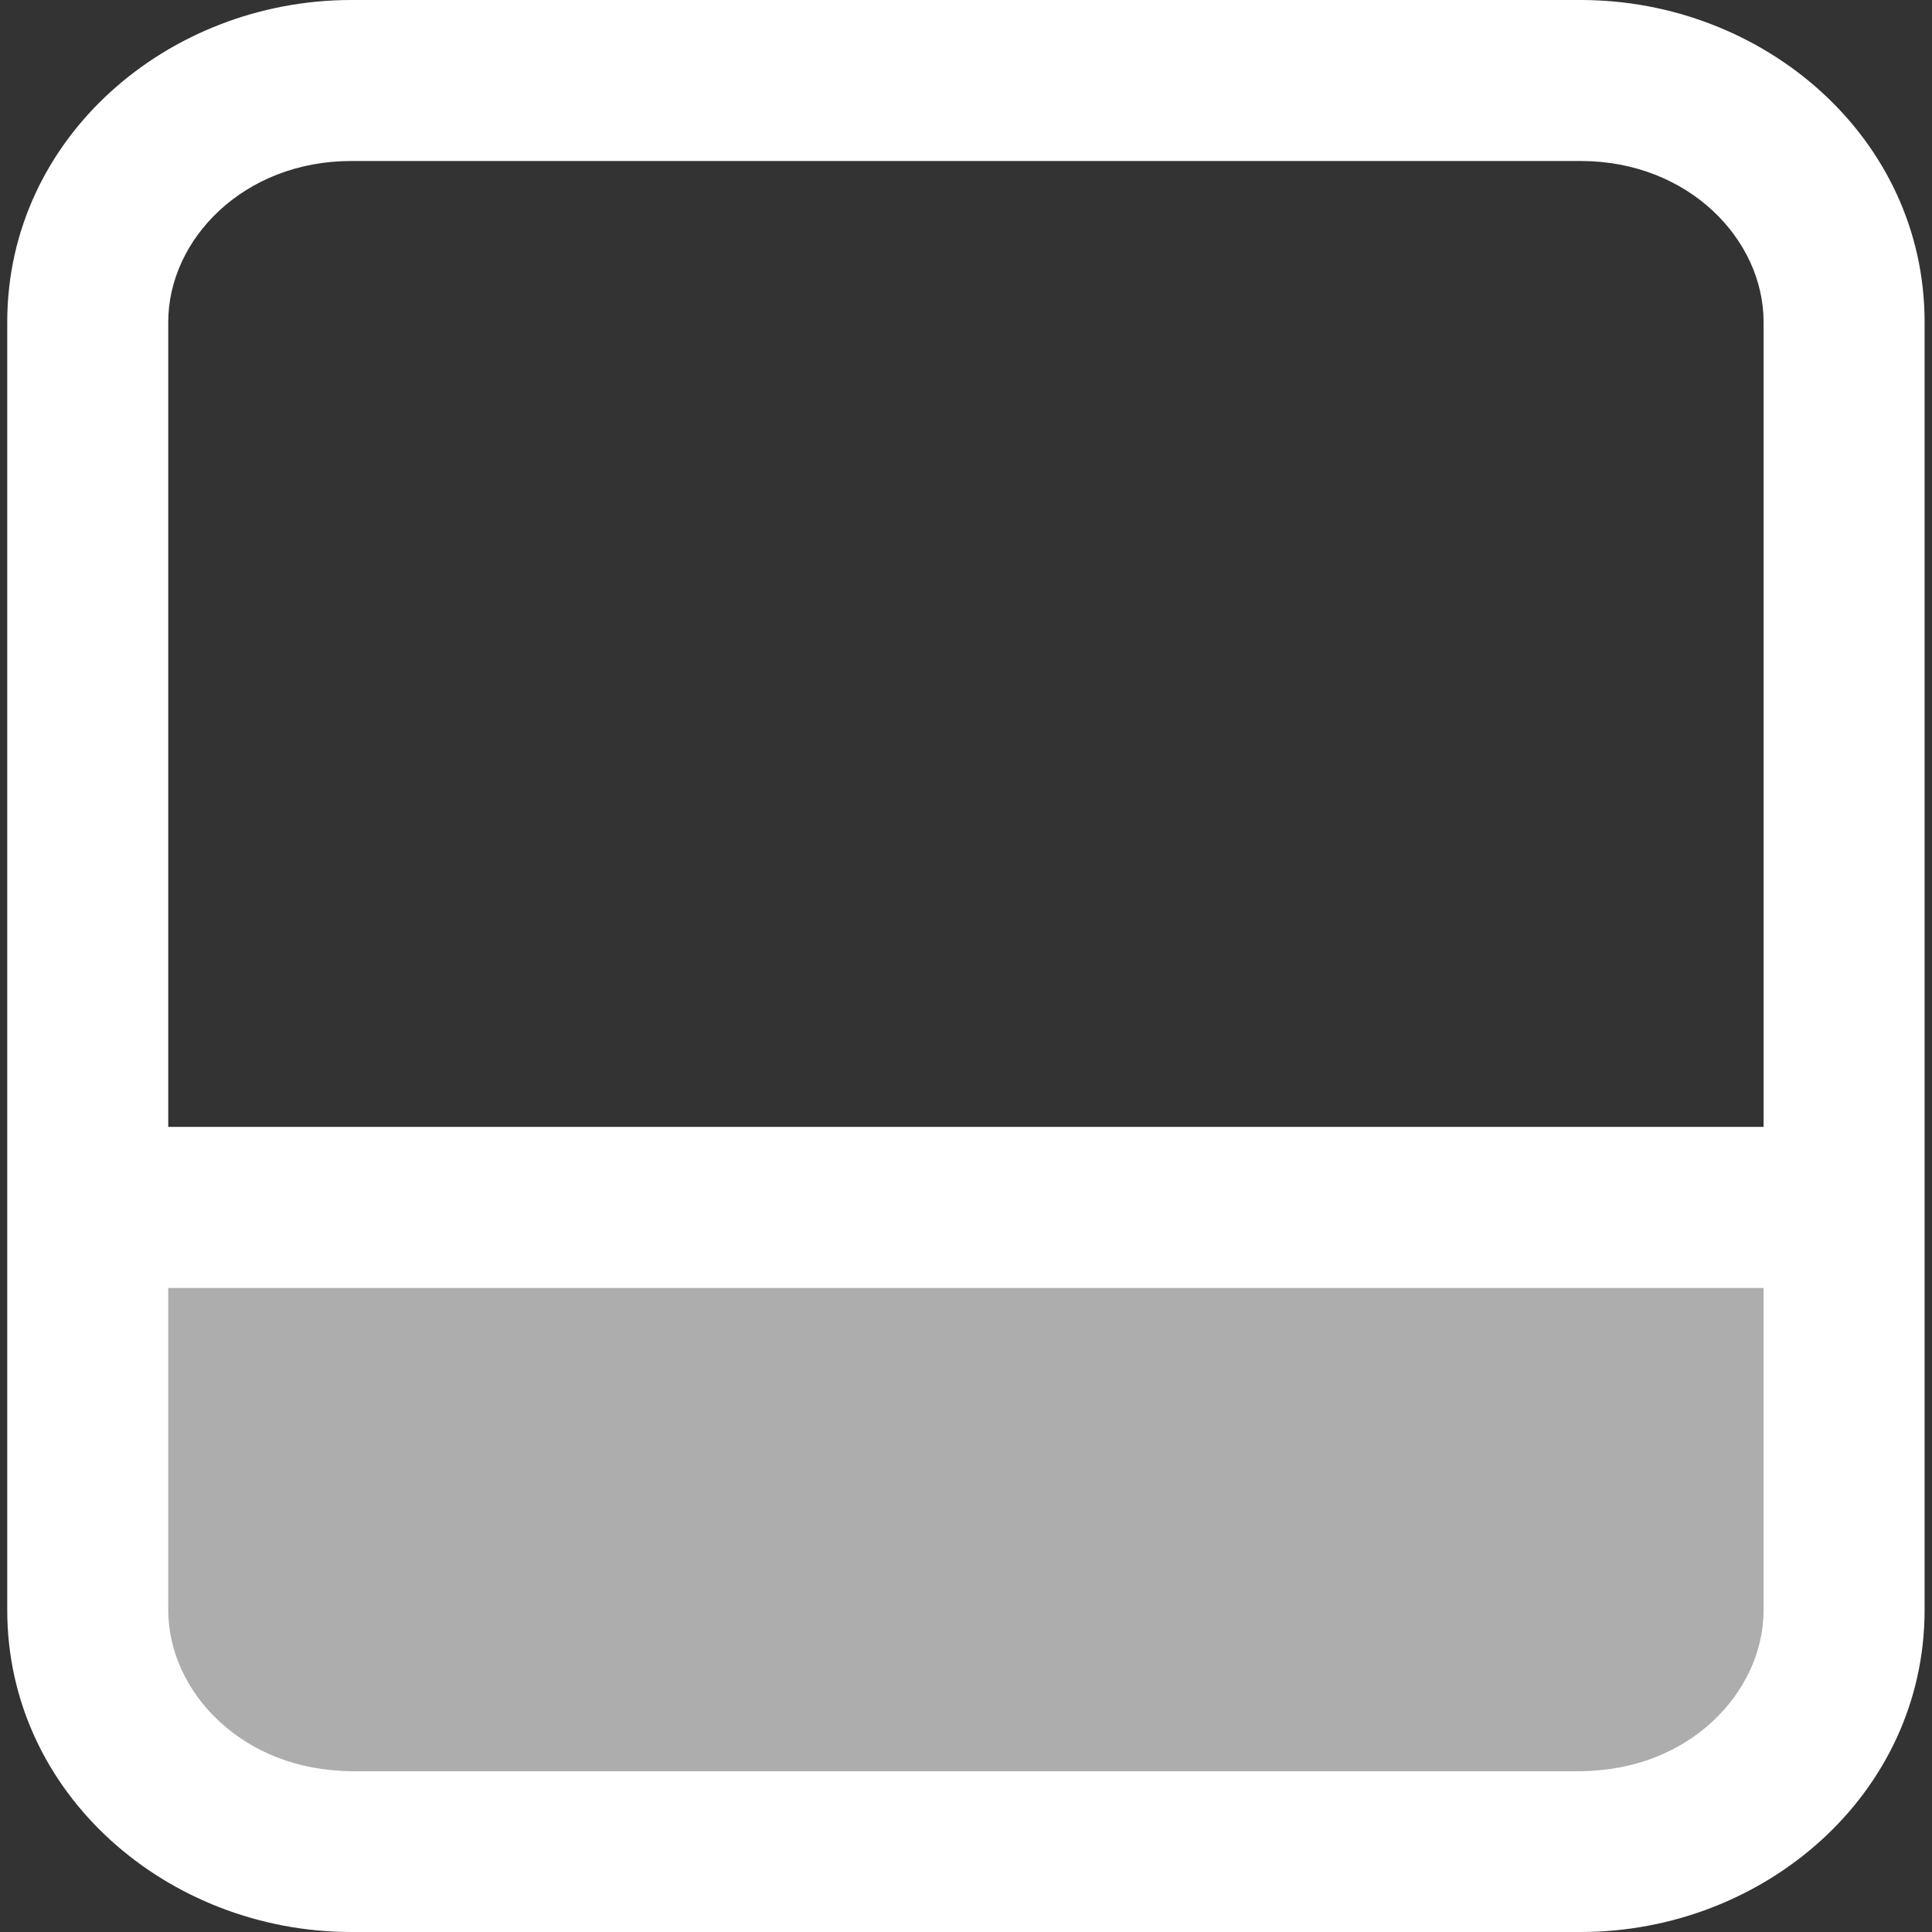
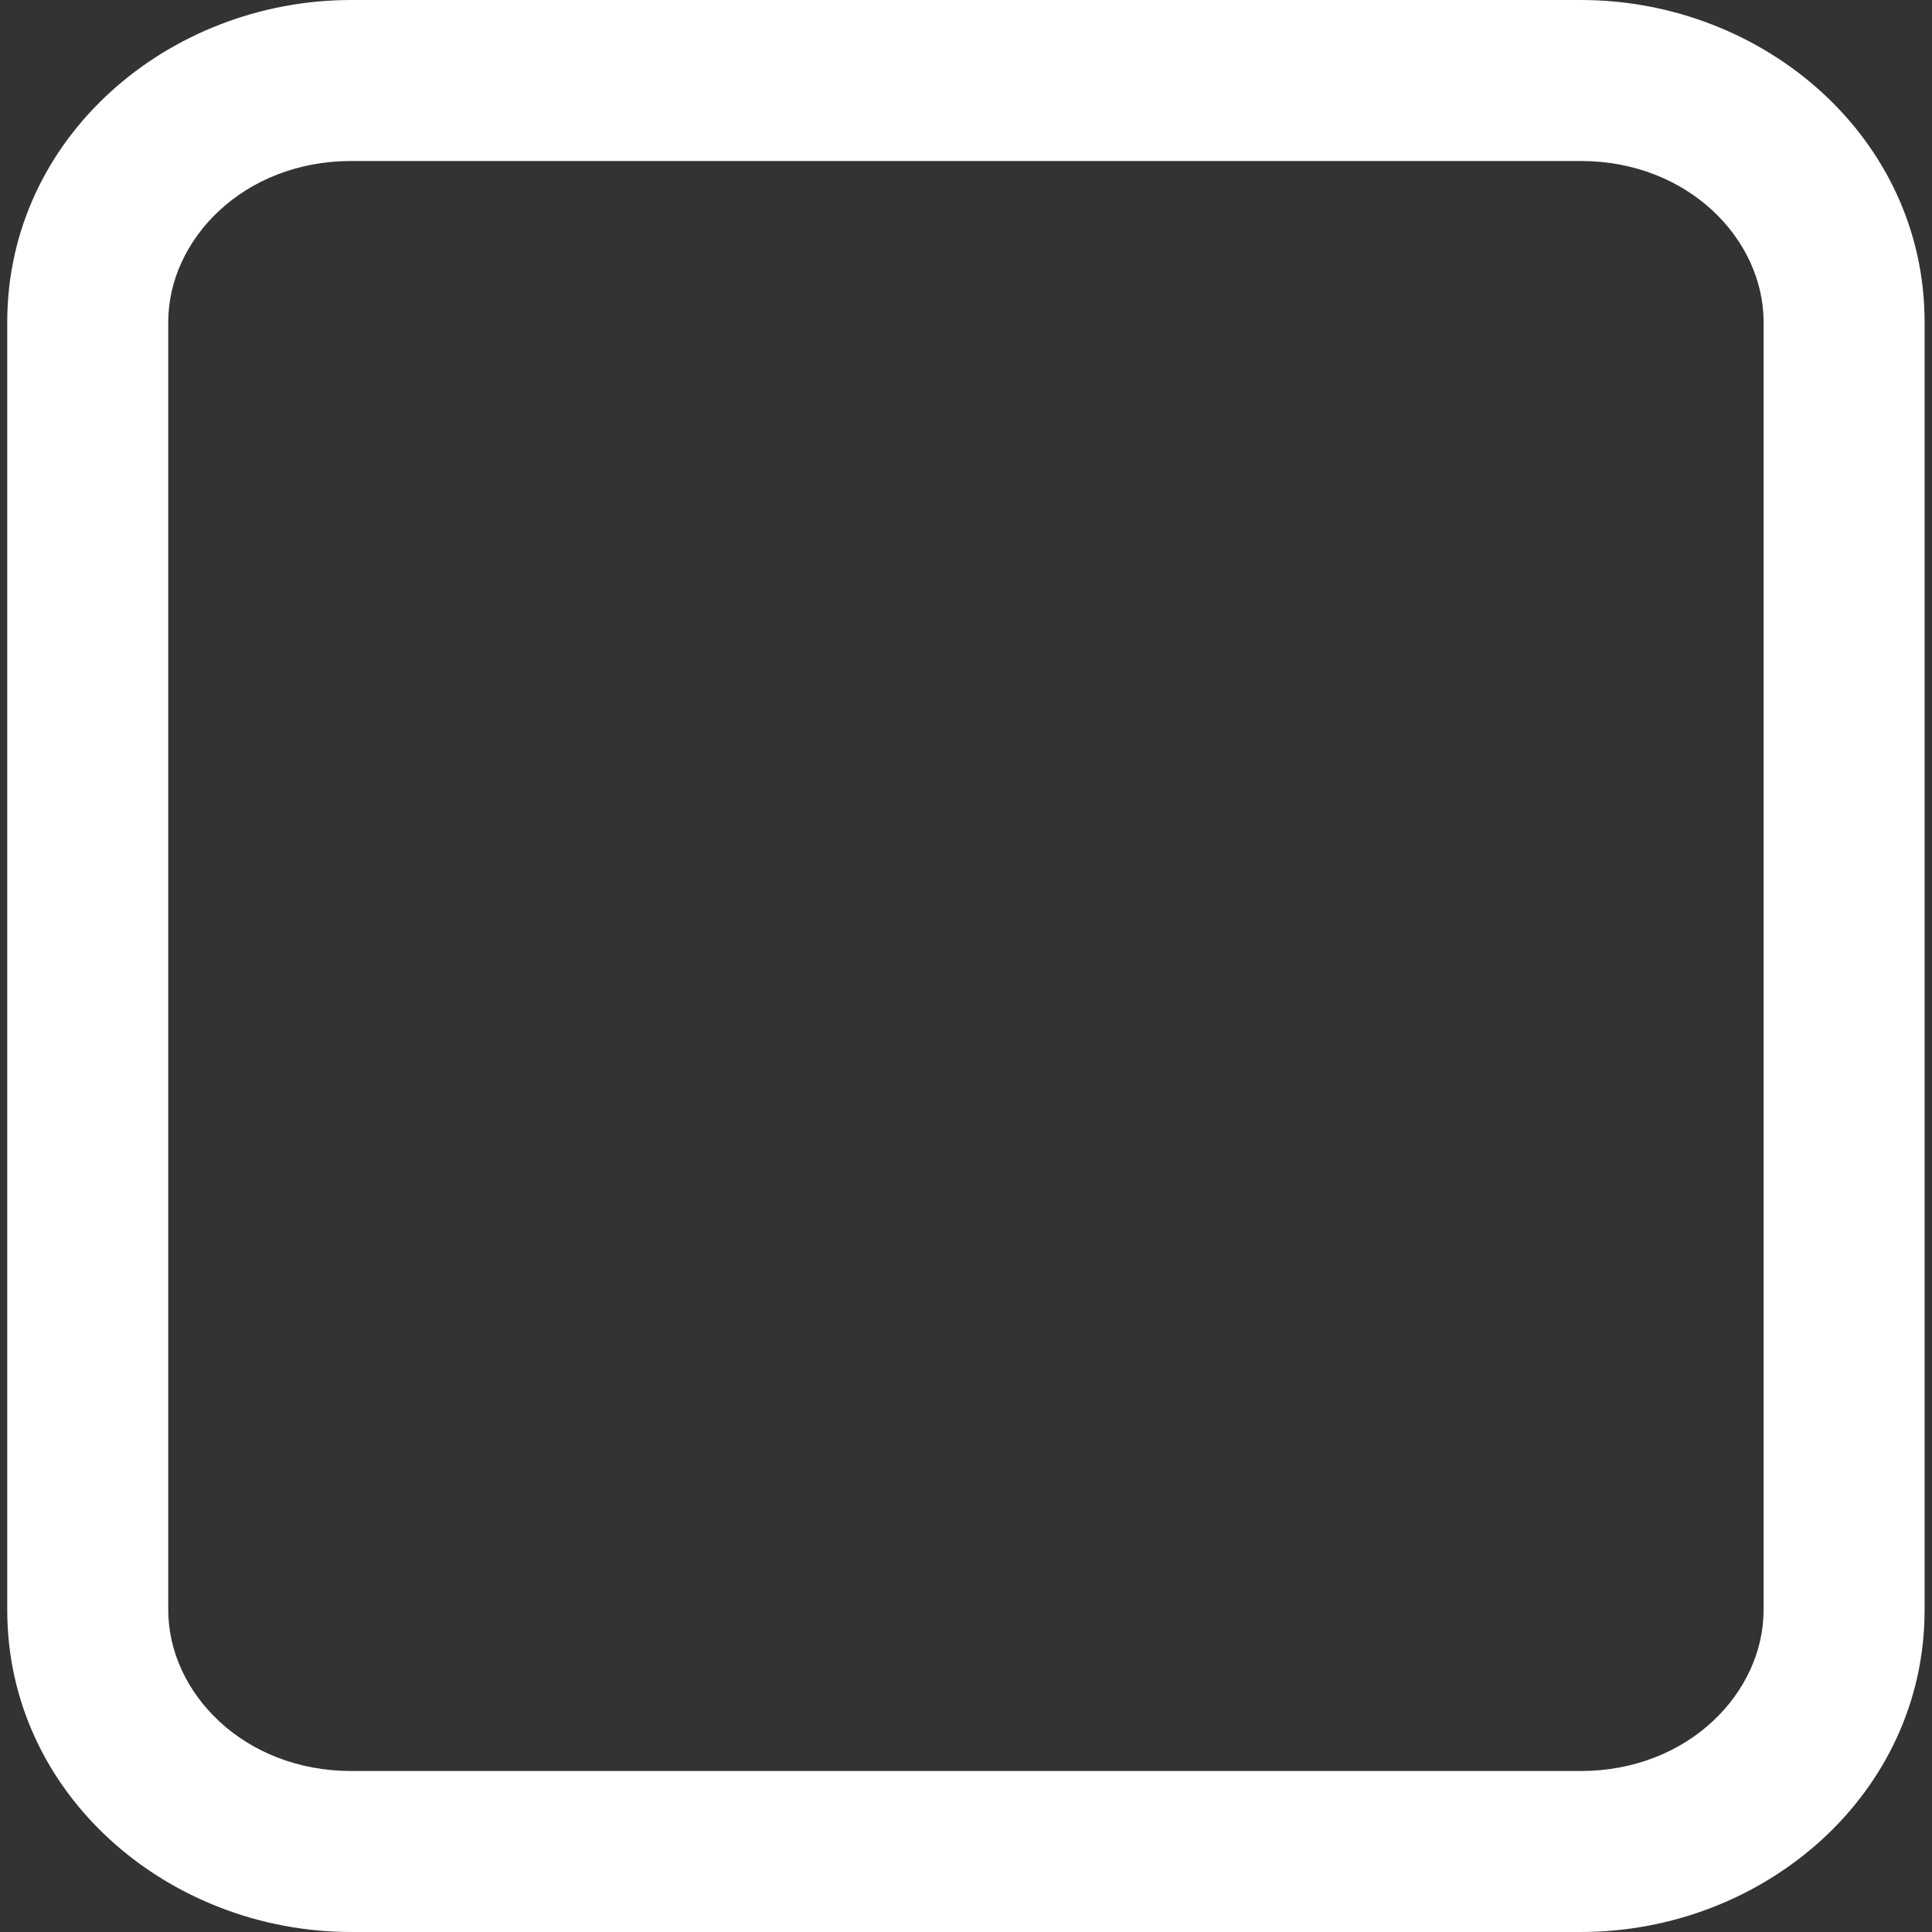
<svg xmlns="http://www.w3.org/2000/svg" width="12" height="12" viewBox="0 0 12 12" fill="none">
  <rect x="0" y="0" width="12" height="12" fill="#333333" stroke="none" />
  <g clip-path="url(#clip0_616_81)">
-     <path opacity="0.6" d="M11 11L11 7L1 7L1 11L11 11Z" fill="white" />
    <path fill-rule="evenodd" clip-rule="evenodd" d="M2.182 1C1.512 1 1.045 1.488 1.045 2V10C1.045 10.512 1.512 11 2.182 11H9.818C10.488 11 10.954 10.512 10.954 10V2C10.954 1.488 10.488 1 9.818 1H2.182ZM0.045 2C0.045 0.855 1.044 0 2.182 0H9.818C10.956 0 11.954 0.855 11.954 2V10C11.954 11.145 10.956 12 9.818 12H2.182C1.044 12 0.045 11.145 0.045 10V2Z" fill="white" />
-     <path d="M11 8L11 7L1 7L1 8L11 8Z" fill="white" />
  </g>
  <defs>
    <clipPath id="clip0_616_81">
      <rect width="12" height="12" fill="white" />
    </clipPath>
  </defs>
</svg>